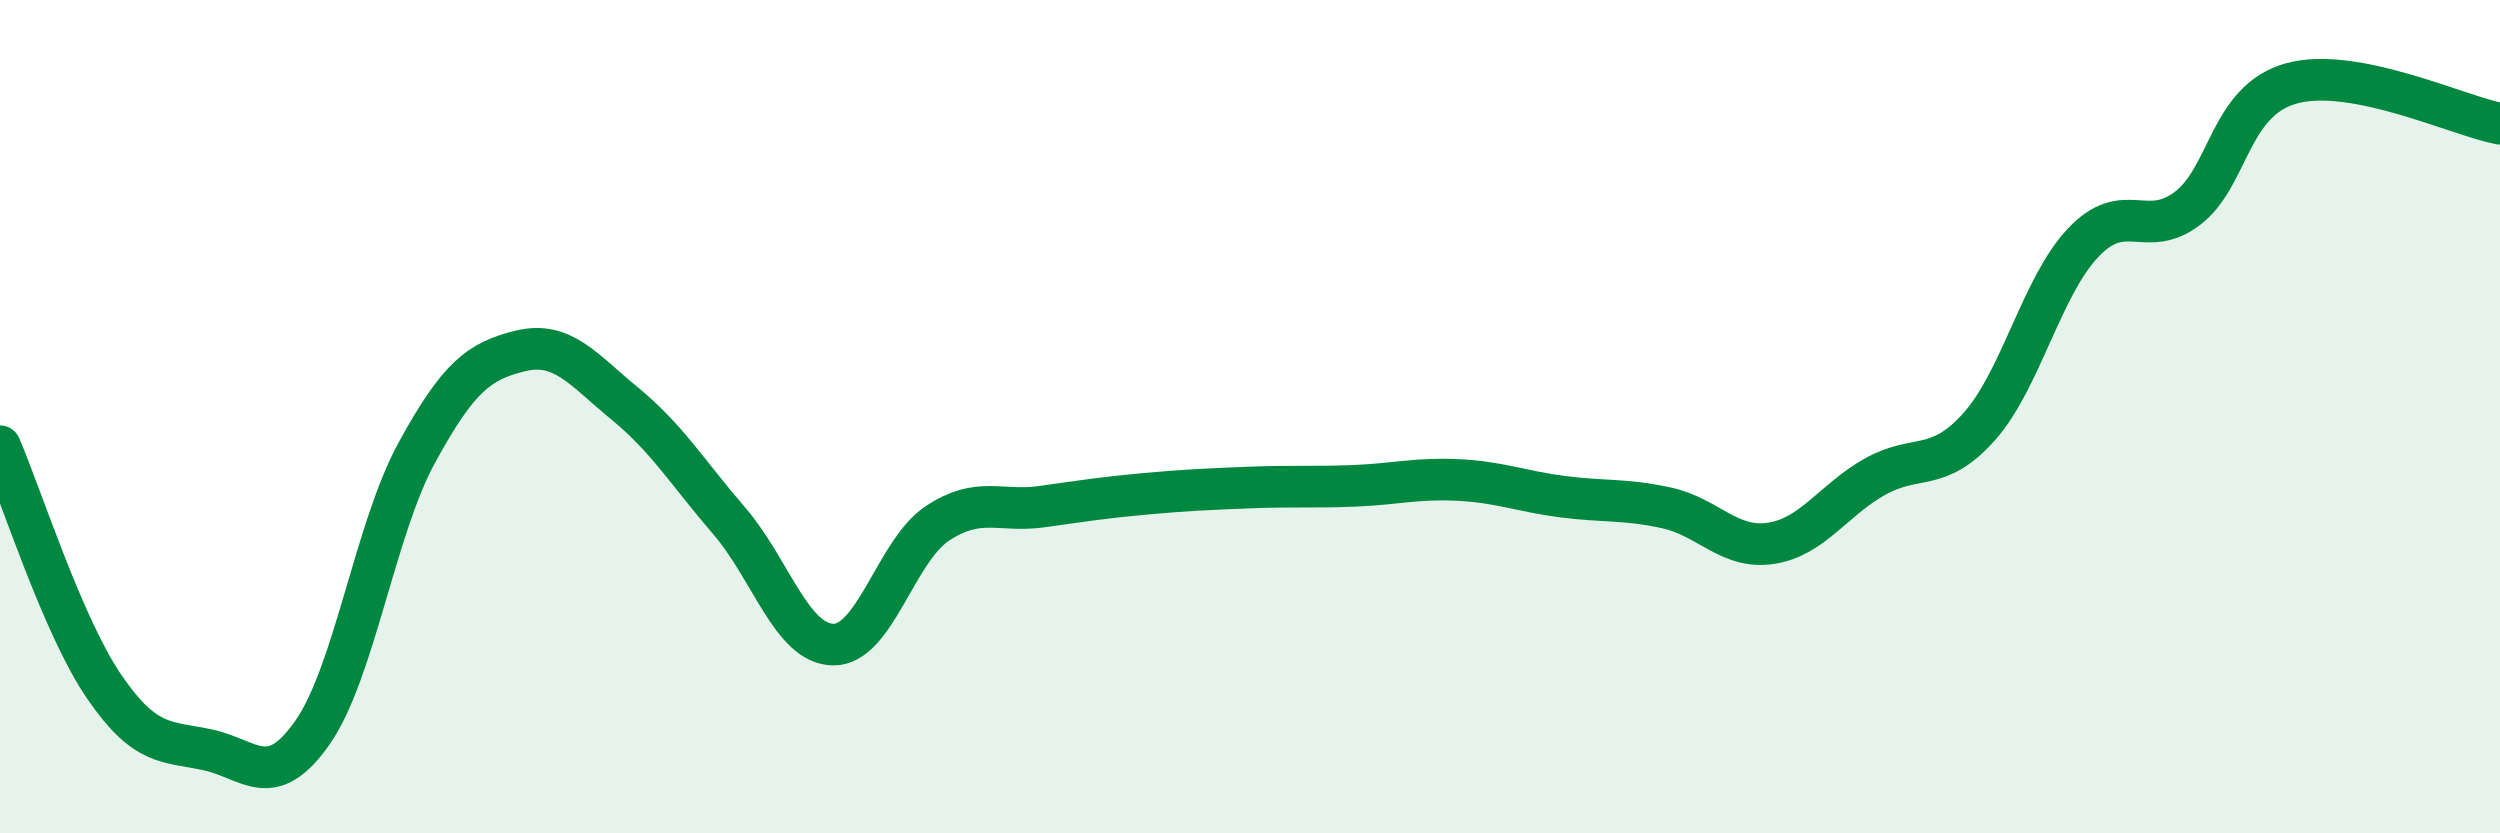
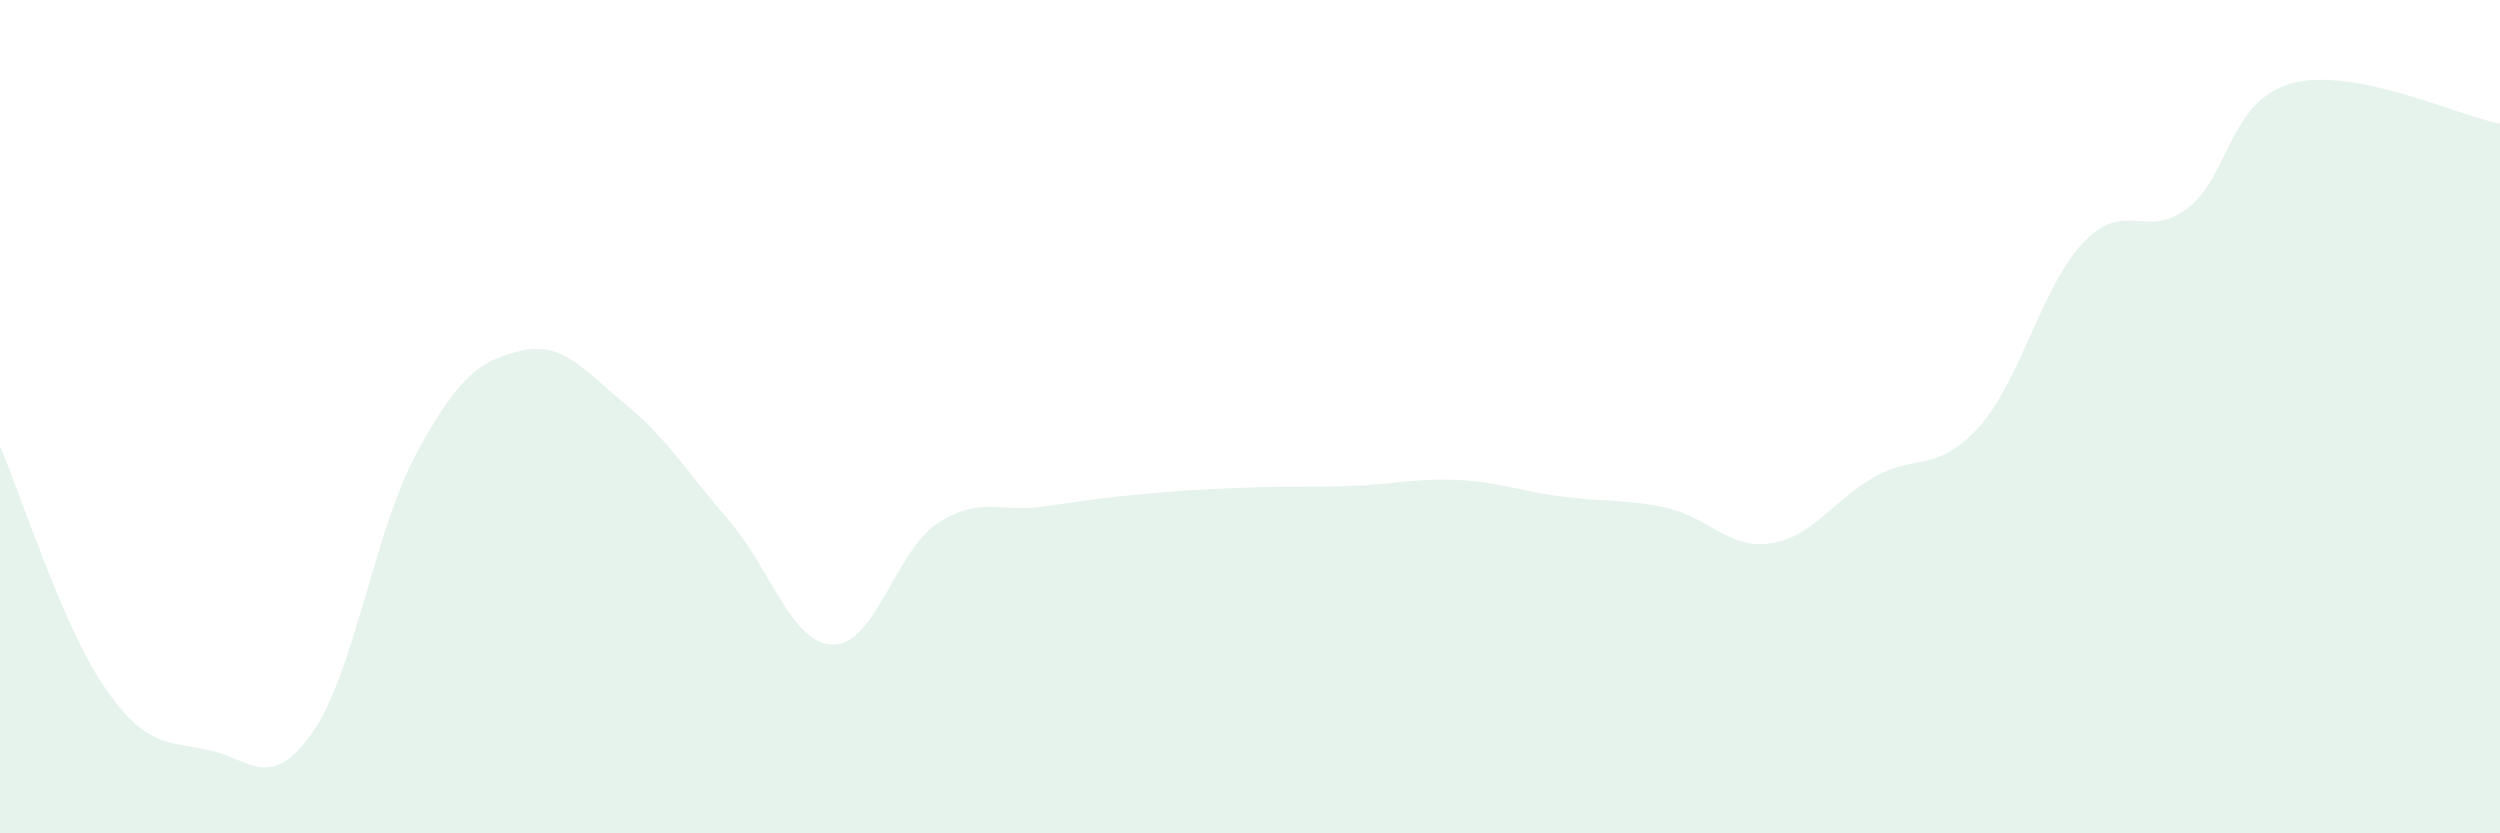
<svg xmlns="http://www.w3.org/2000/svg" width="60" height="20" viewBox="0 0 60 20">
  <path d="M 0,10.71 C 0.5,11.86 1.5,15.02 2.5,16.48 C 3.5,17.94 4,17.78 5,18 C 6,18.22 6.5,19.01 7.5,17.58 C 8.5,16.15 9,12.7 10,10.87 C 11,9.04 11.5,8.66 12.5,8.42 C 13.5,8.18 14,8.87 15,9.69 C 16,10.51 16.5,11.34 17.5,12.5 C 18.5,13.66 19,15.46 20,15.47 C 21,15.48 21.5,13.22 22.5,12.56 C 23.5,11.9 24,12.3 25,12.16 C 26,12.02 26.5,11.94 27.5,11.85 C 28.5,11.76 29,11.74 30,11.7 C 31,11.66 31.5,11.7 32.5,11.66 C 33.5,11.62 34,11.47 35,11.52 C 36,11.57 36.5,11.79 37.5,11.92 C 38.5,12.05 39,11.97 40,12.19 C 41,12.41 41.5,13.19 42.5,13.04 C 43.5,12.89 44,12 45,11.44 C 46,10.88 46.5,11.36 47.5,10.24 C 48.5,9.12 49,6.87 50,5.82 C 51,4.77 51.5,5.76 52.5,5 C 53.5,4.24 53.5,2.41 55,2 C 56.5,1.59 59,2.78 60,2.97L60 20L0 20Z" fill="#008740" opacity="0.1" stroke-linecap="round" stroke-linejoin="round" />
-   <path d="M 0,10.71 C 0.5,11.86 1.5,15.02 2.5,16.48 C 3.5,17.94 4,17.78 5,18 C 6,18.22 6.5,19.01 7.5,17.58 C 8.5,16.15 9,12.7 10,10.87 C 11,9.04 11.5,8.66 12.5,8.42 C 13.5,8.18 14,8.87 15,9.69 C 16,10.51 16.5,11.34 17.5,12.5 C 18.5,13.66 19,15.46 20,15.47 C 21,15.48 21.5,13.22 22.5,12.56 C 23.5,11.9 24,12.3 25,12.16 C 26,12.02 26.5,11.94 27.5,11.85 C 28.5,11.76 29,11.74 30,11.7 C 31,11.66 31.5,11.7 32.5,11.66 C 33.5,11.62 34,11.47 35,11.52 C 36,11.57 36.5,11.79 37.5,11.92 C 38.5,12.05 39,11.97 40,12.19 C 41,12.41 41.5,13.19 42.5,13.04 C 43.5,12.89 44,12 45,11.44 C 46,10.88 46.5,11.36 47.5,10.24 C 48.5,9.12 49,6.87 50,5.82 C 51,4.77 51.5,5.76 52.5,5 C 53.5,4.24 53.5,2.41 55,2 C 56.5,1.59 59,2.78 60,2.97" stroke="#008740" stroke-width="1" fill="none" stroke-linecap="round" stroke-linejoin="round" />
</svg>